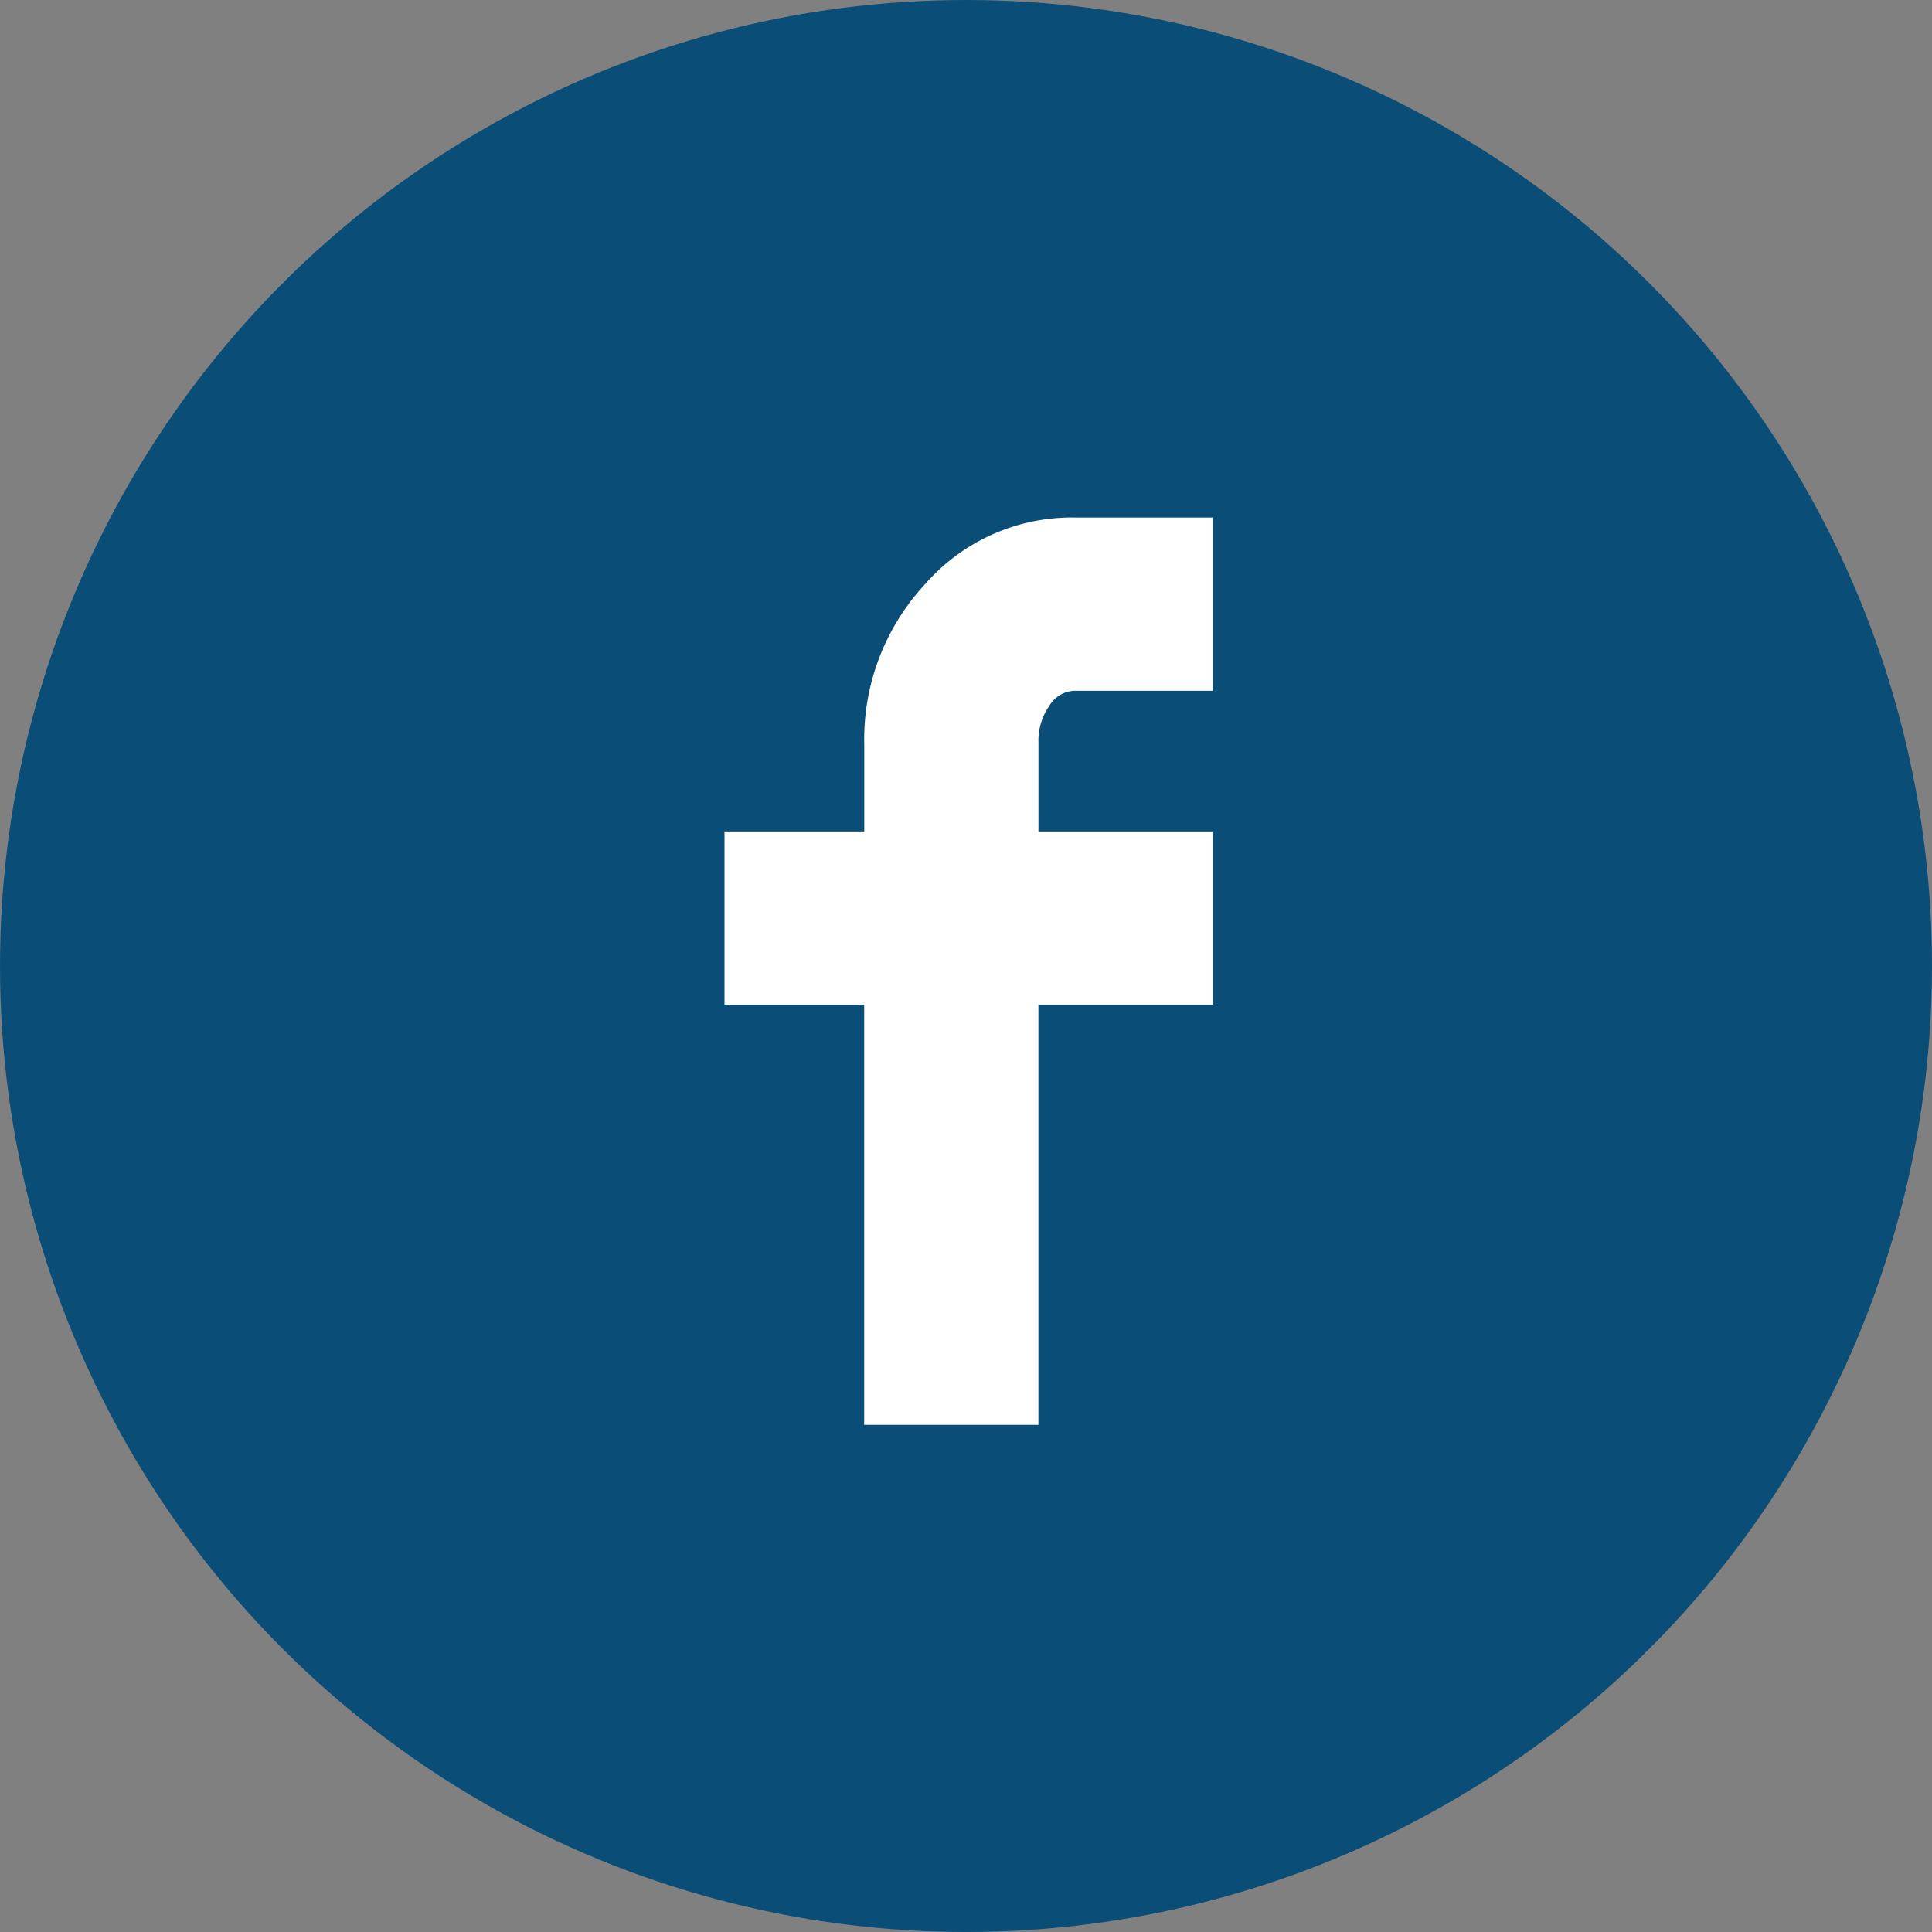
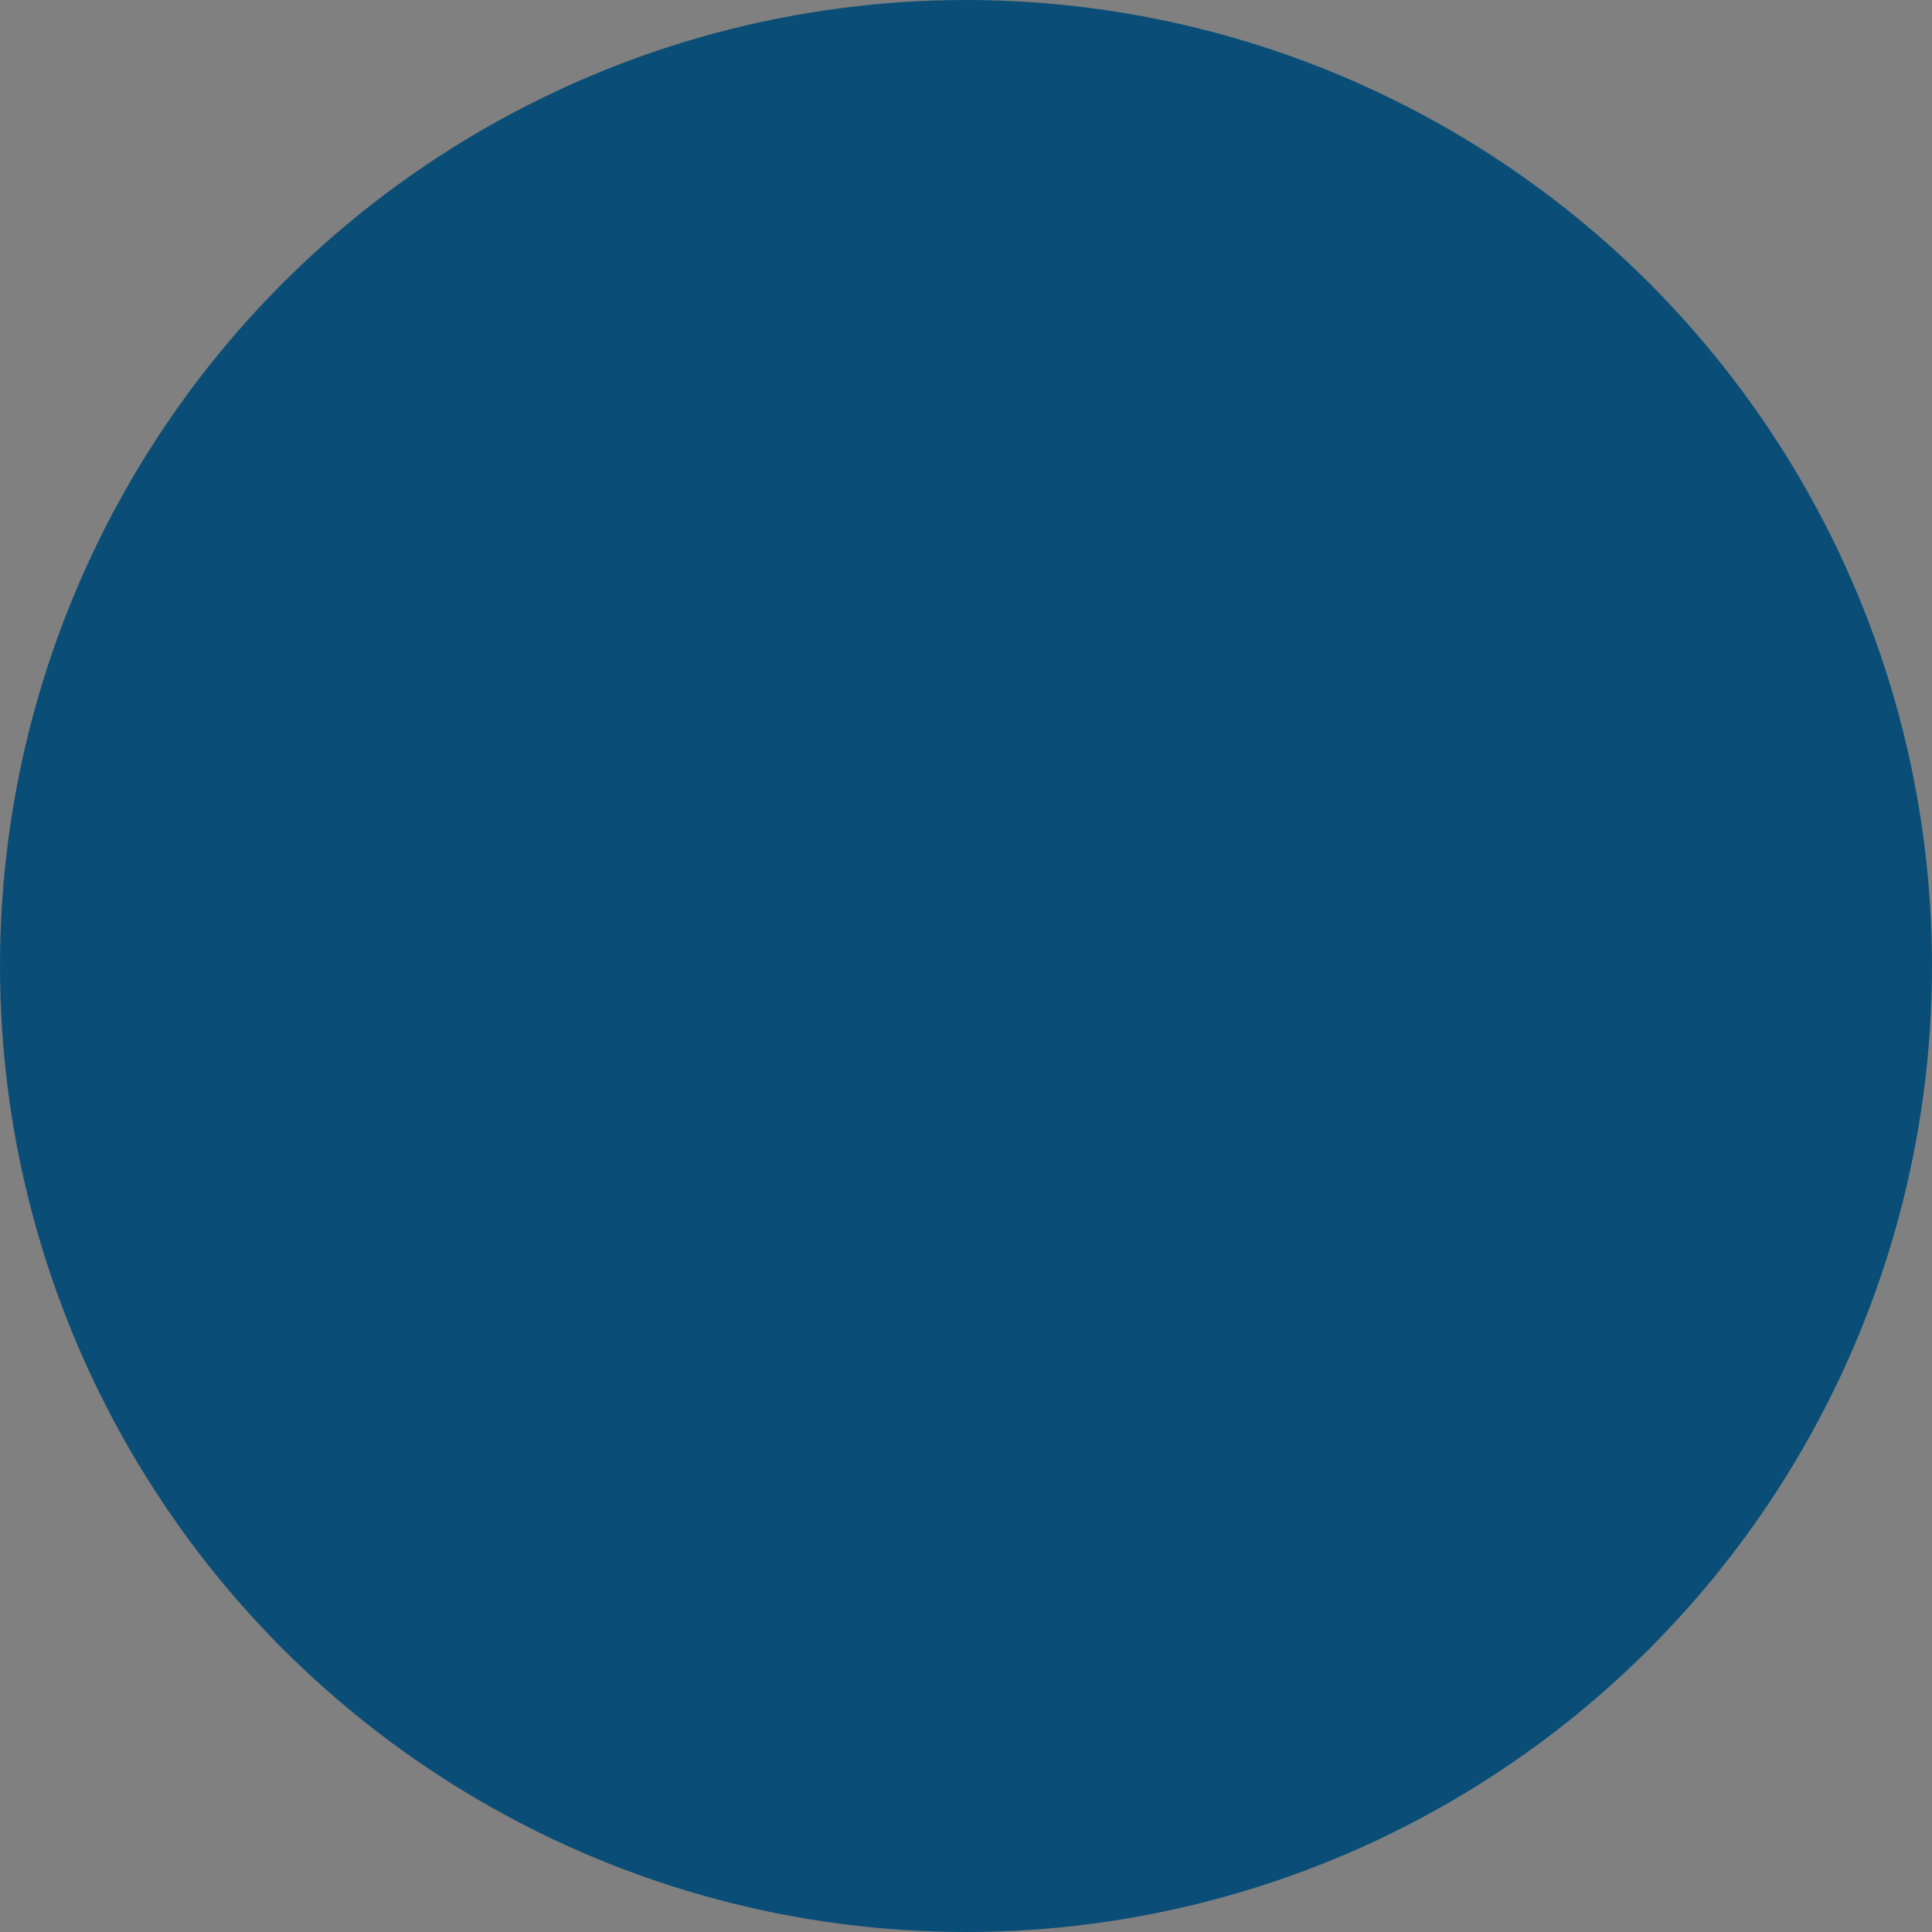
<svg xmlns="http://www.w3.org/2000/svg" width="56" height="56" viewBox="0 0 56 56">
  <rect x="0" y="0" width="56" height="56" fill="#808080" stroke="none" />
  <g id="Group_3" data-name="Group 3" transform="translate(-1597.094 -38)">
    <circle id="Ellipse_1" data-name="Ellipse 1" cx="28" cy="28" r="28" transform="translate(1597.094 38)" fill="#0a4e77" />
-     <path id="Icon_zocial-facebook" data-name="Icon zocial-facebook" d="M13.257,14.123V9.1h4.051V6.575A6.609,6.609,0,0,1,19.082,1.92,5.645,5.645,0,0,1,23.382,0h4.024V5.023H23.382a.886.886,0,0,0-.709.434,1.762,1.762,0,0,0-.316,1.065V9.1h5.049v5.022h-5.05V26.3h-5.05V14.123Z" transform="translate(1604.837 53)" fill="#fff" />
  </g>
</svg>